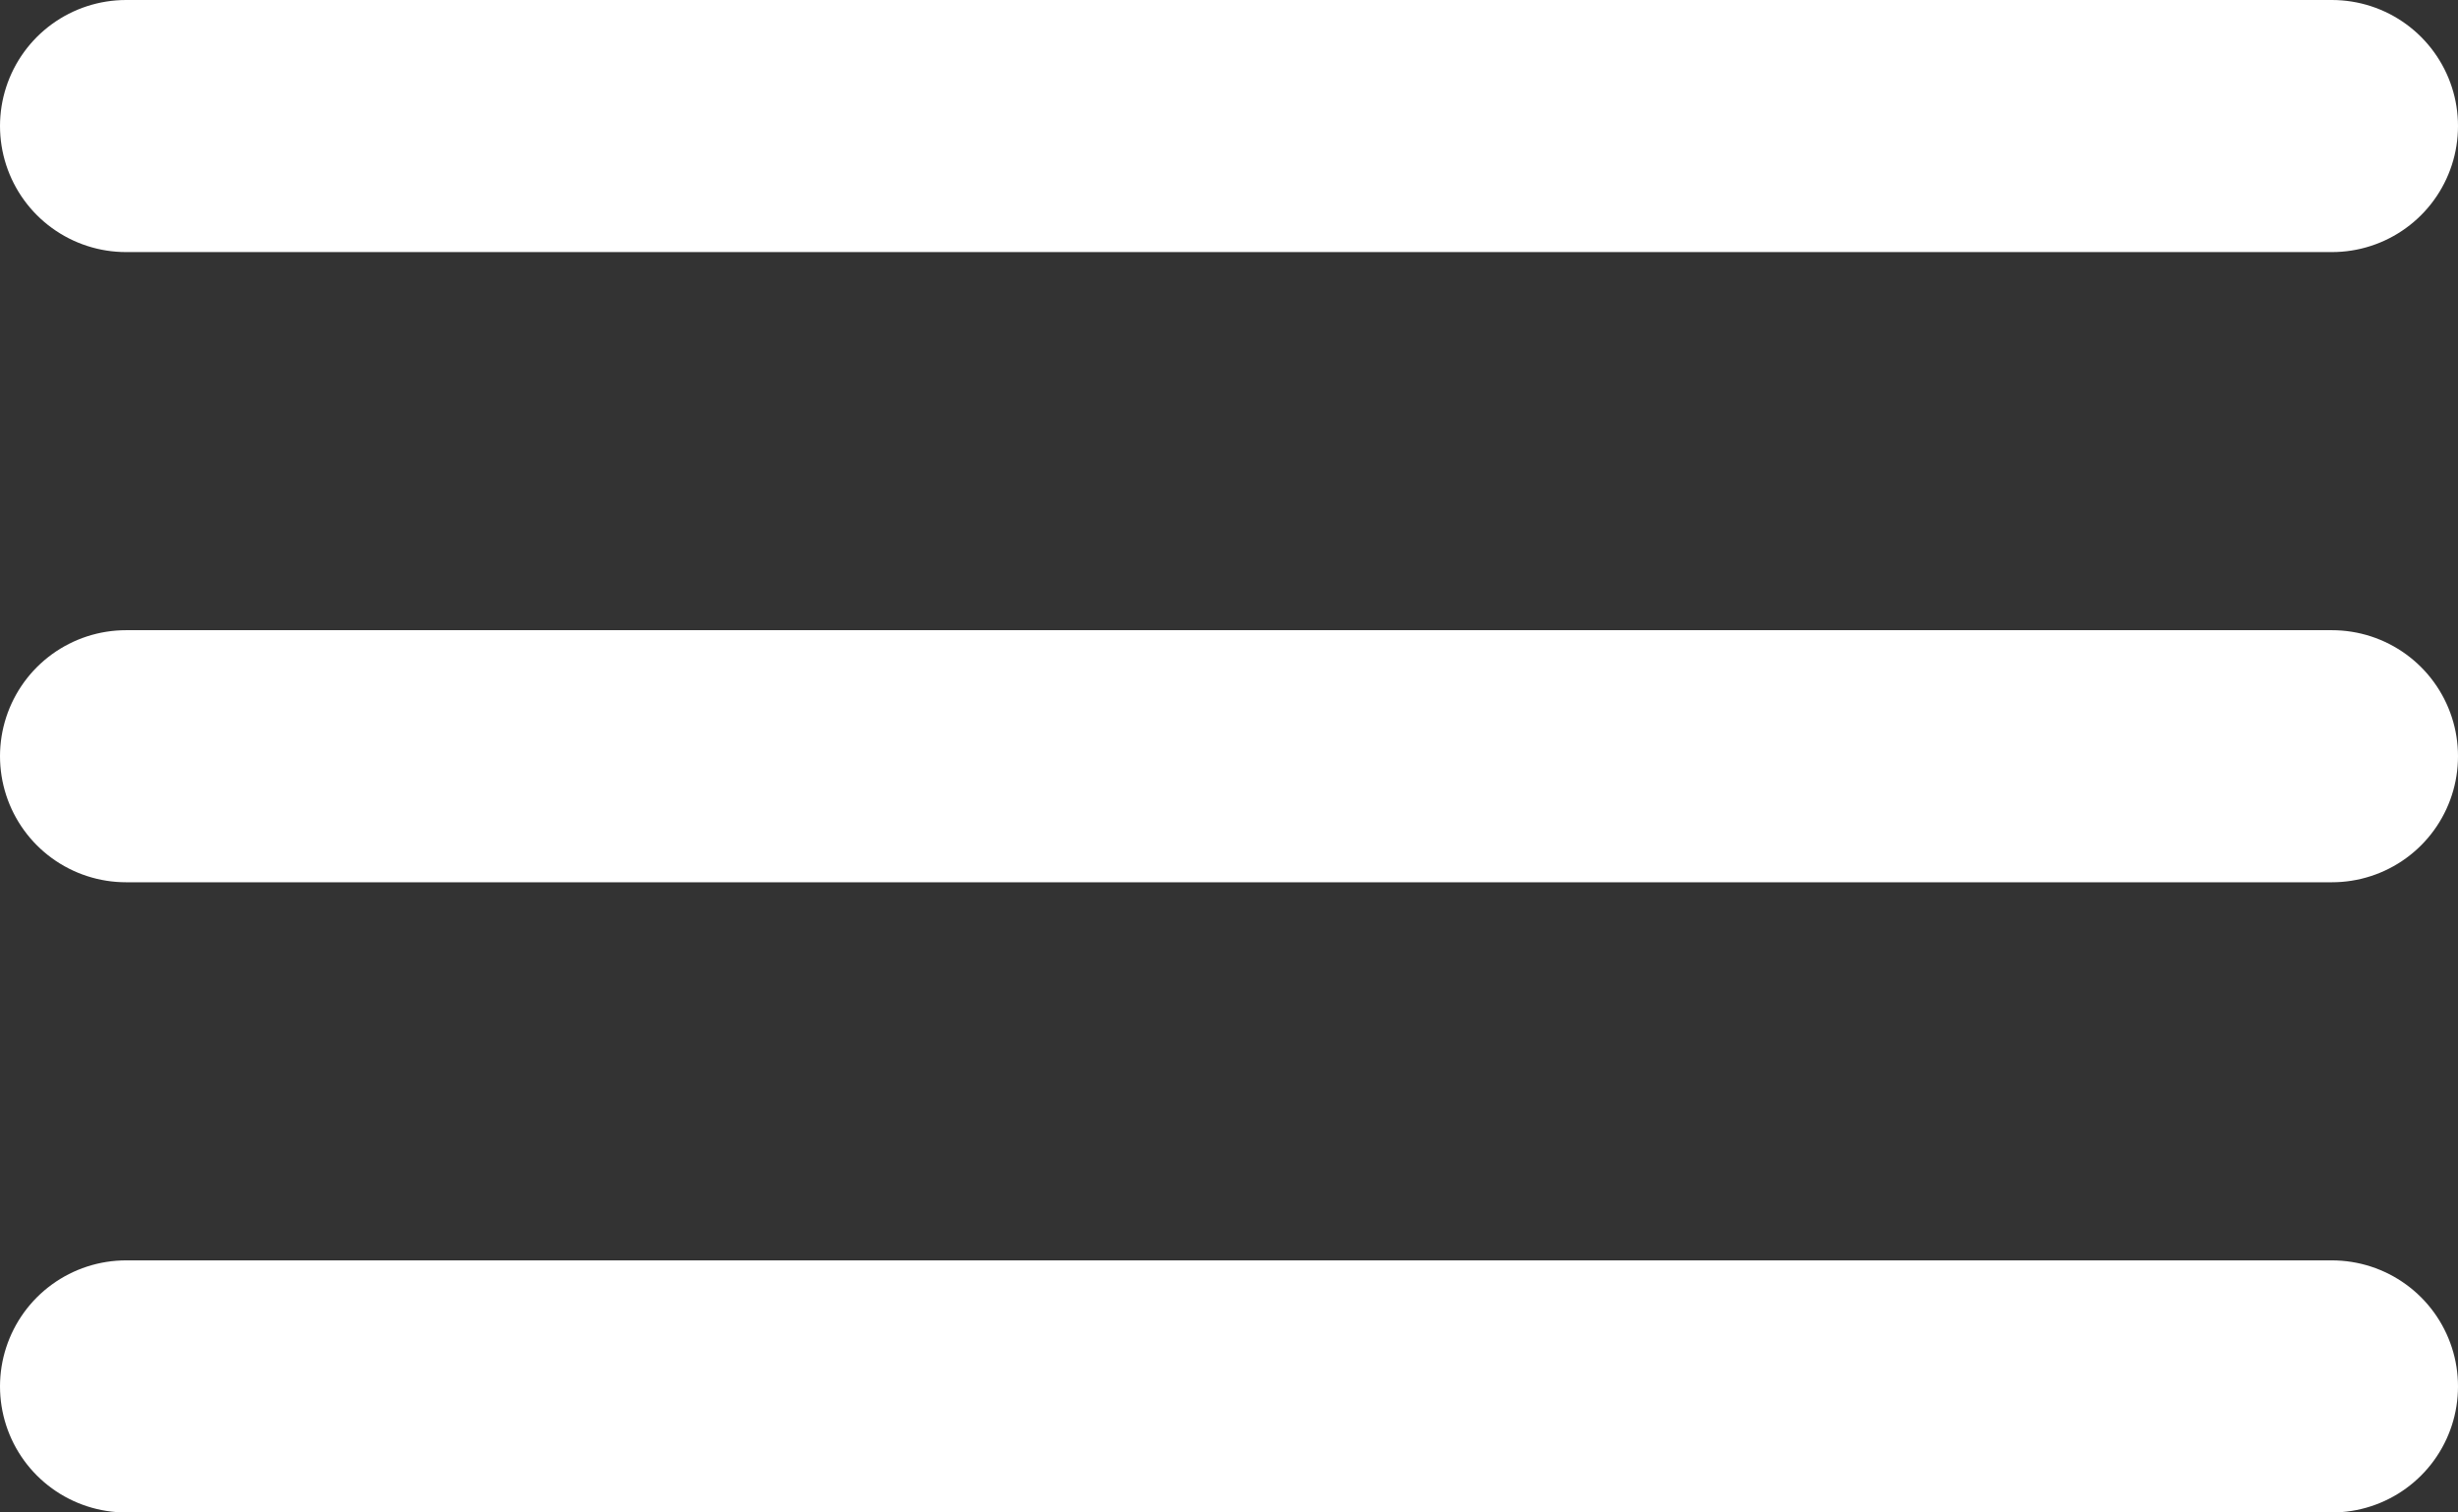
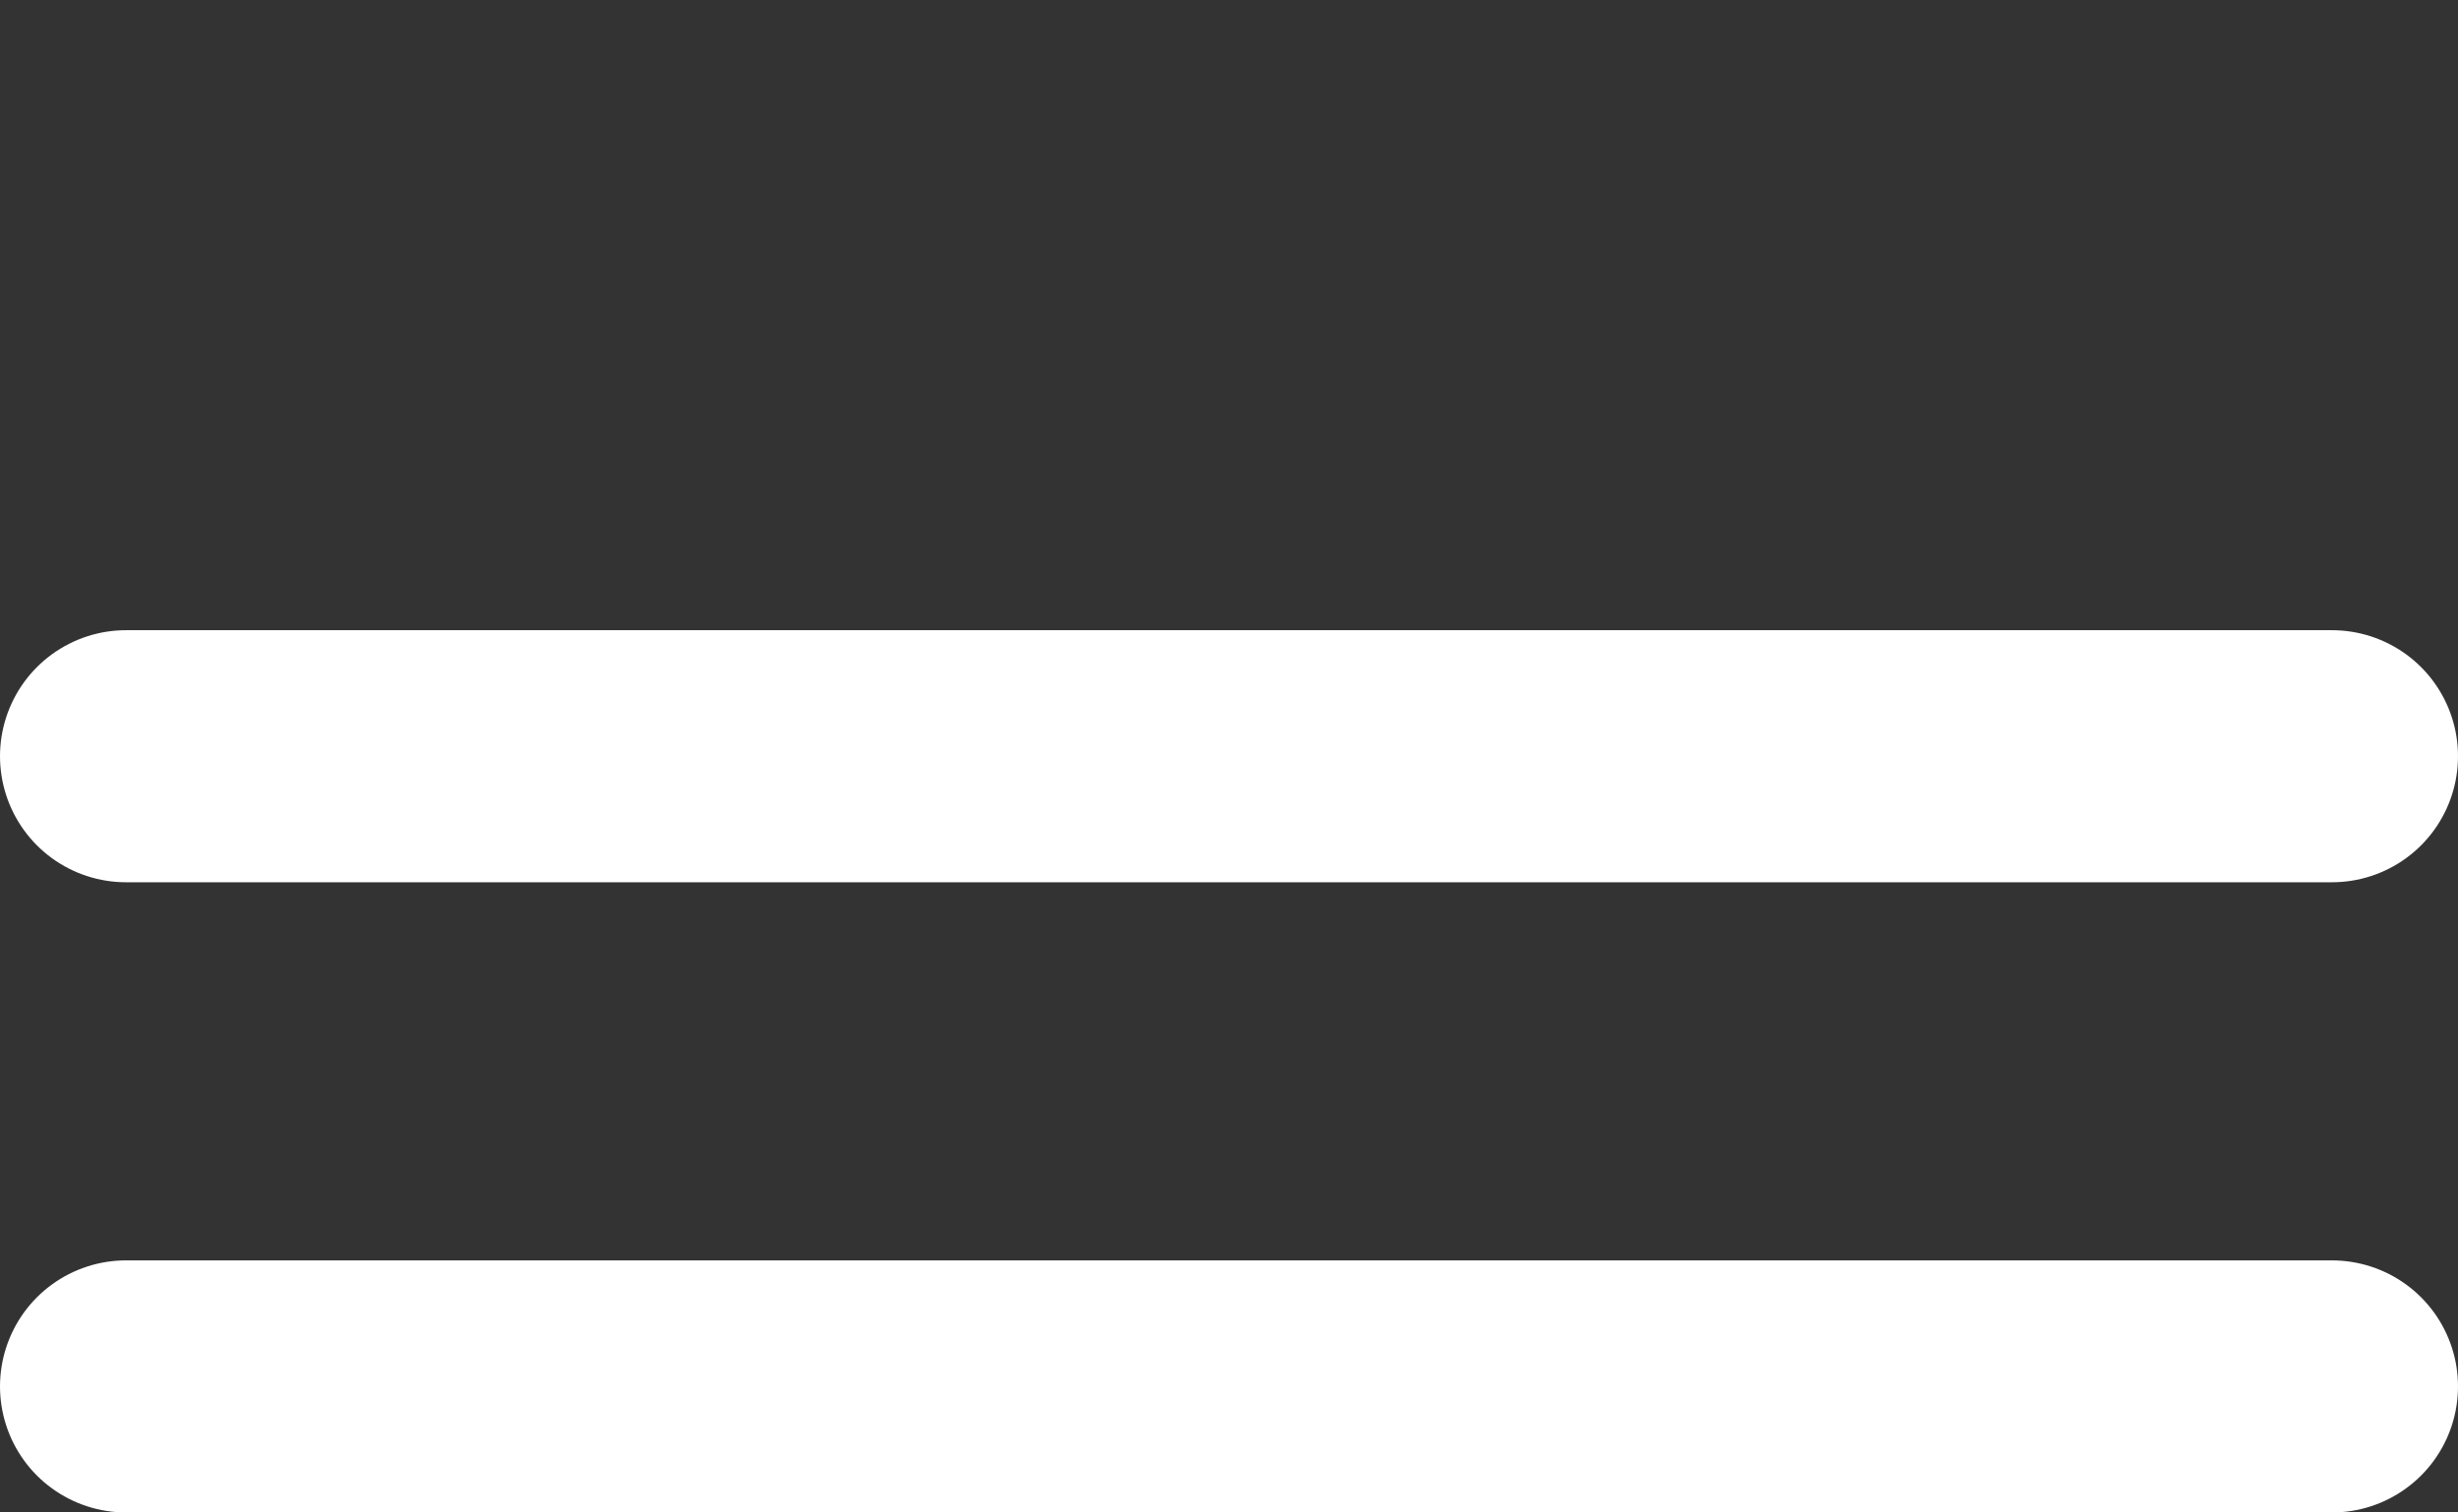
<svg xmlns="http://www.w3.org/2000/svg" width="39" height="24" viewBox="0 0 39 24" fill="none">
  <rect x="0" y="0" width="39" height="24" fill="#333333" stroke="none" />
-   <path d="M2 2H37" stroke="white" stroke-width="4" stroke-linecap="round" />
  <path d="M2 12H37" stroke="white" stroke-width="4" stroke-linecap="round" />
  <path d="M2 22H37" stroke="white" stroke-width="4" stroke-linecap="round" />
</svg>